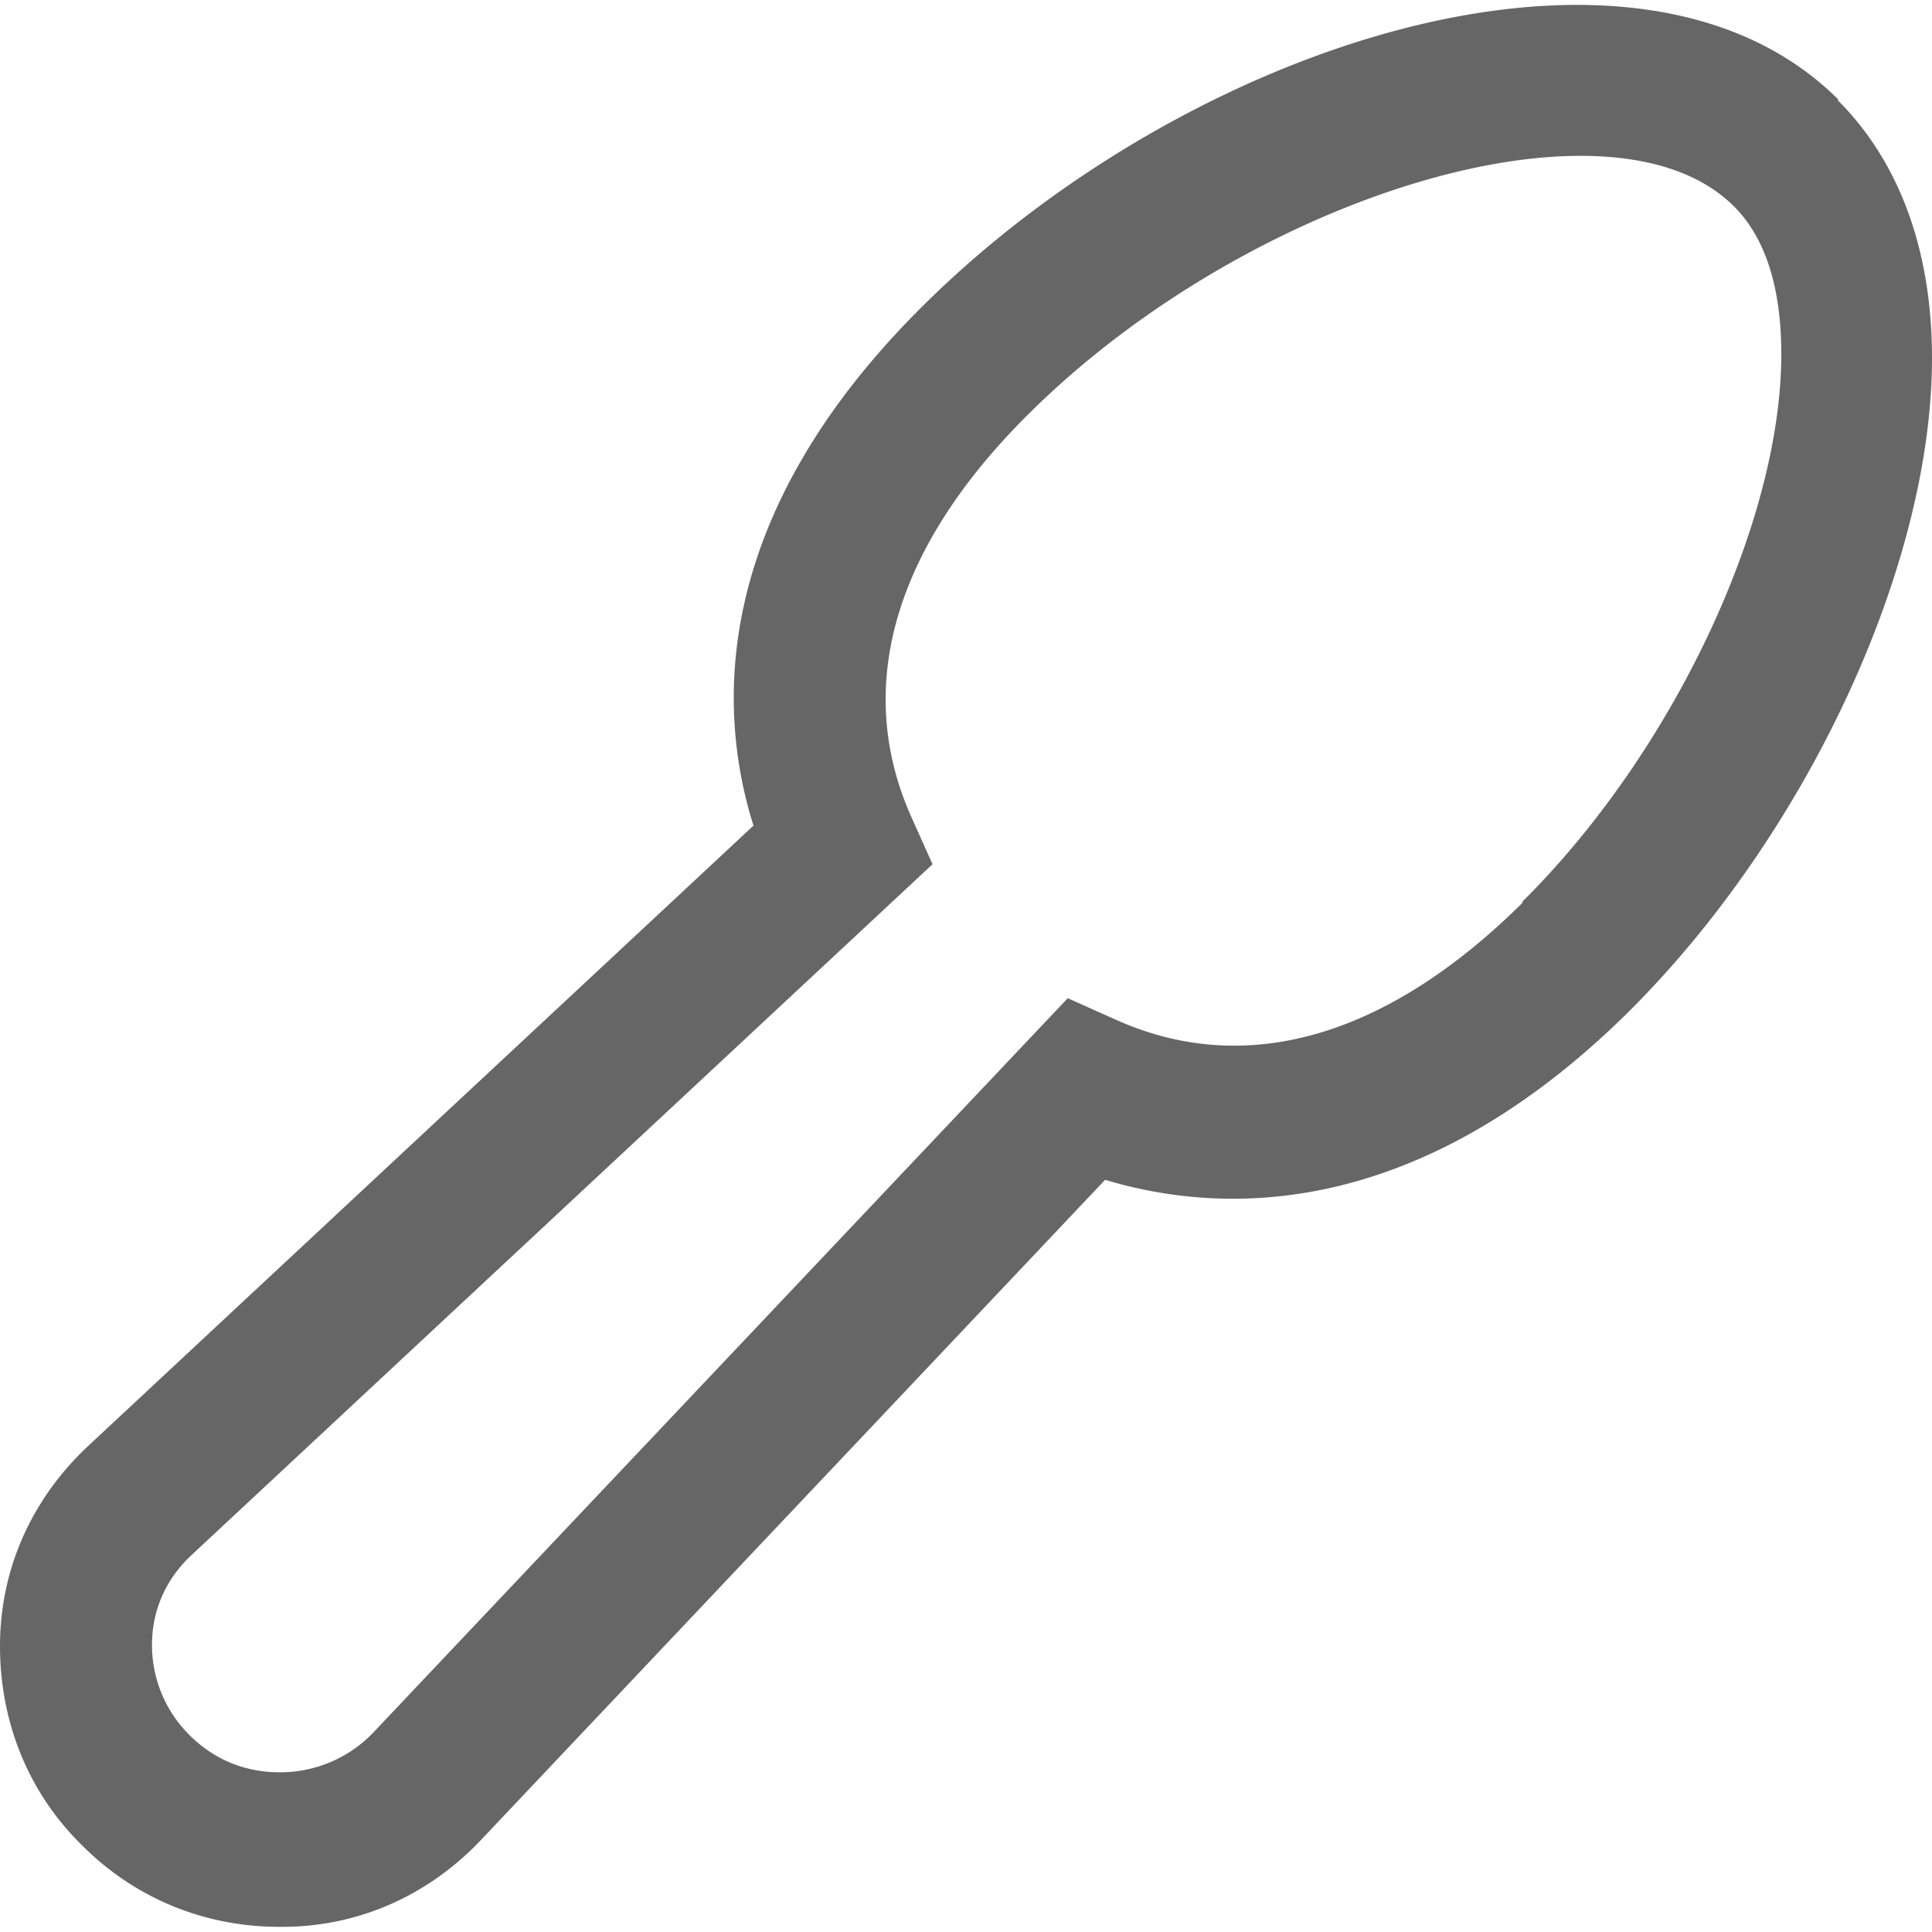
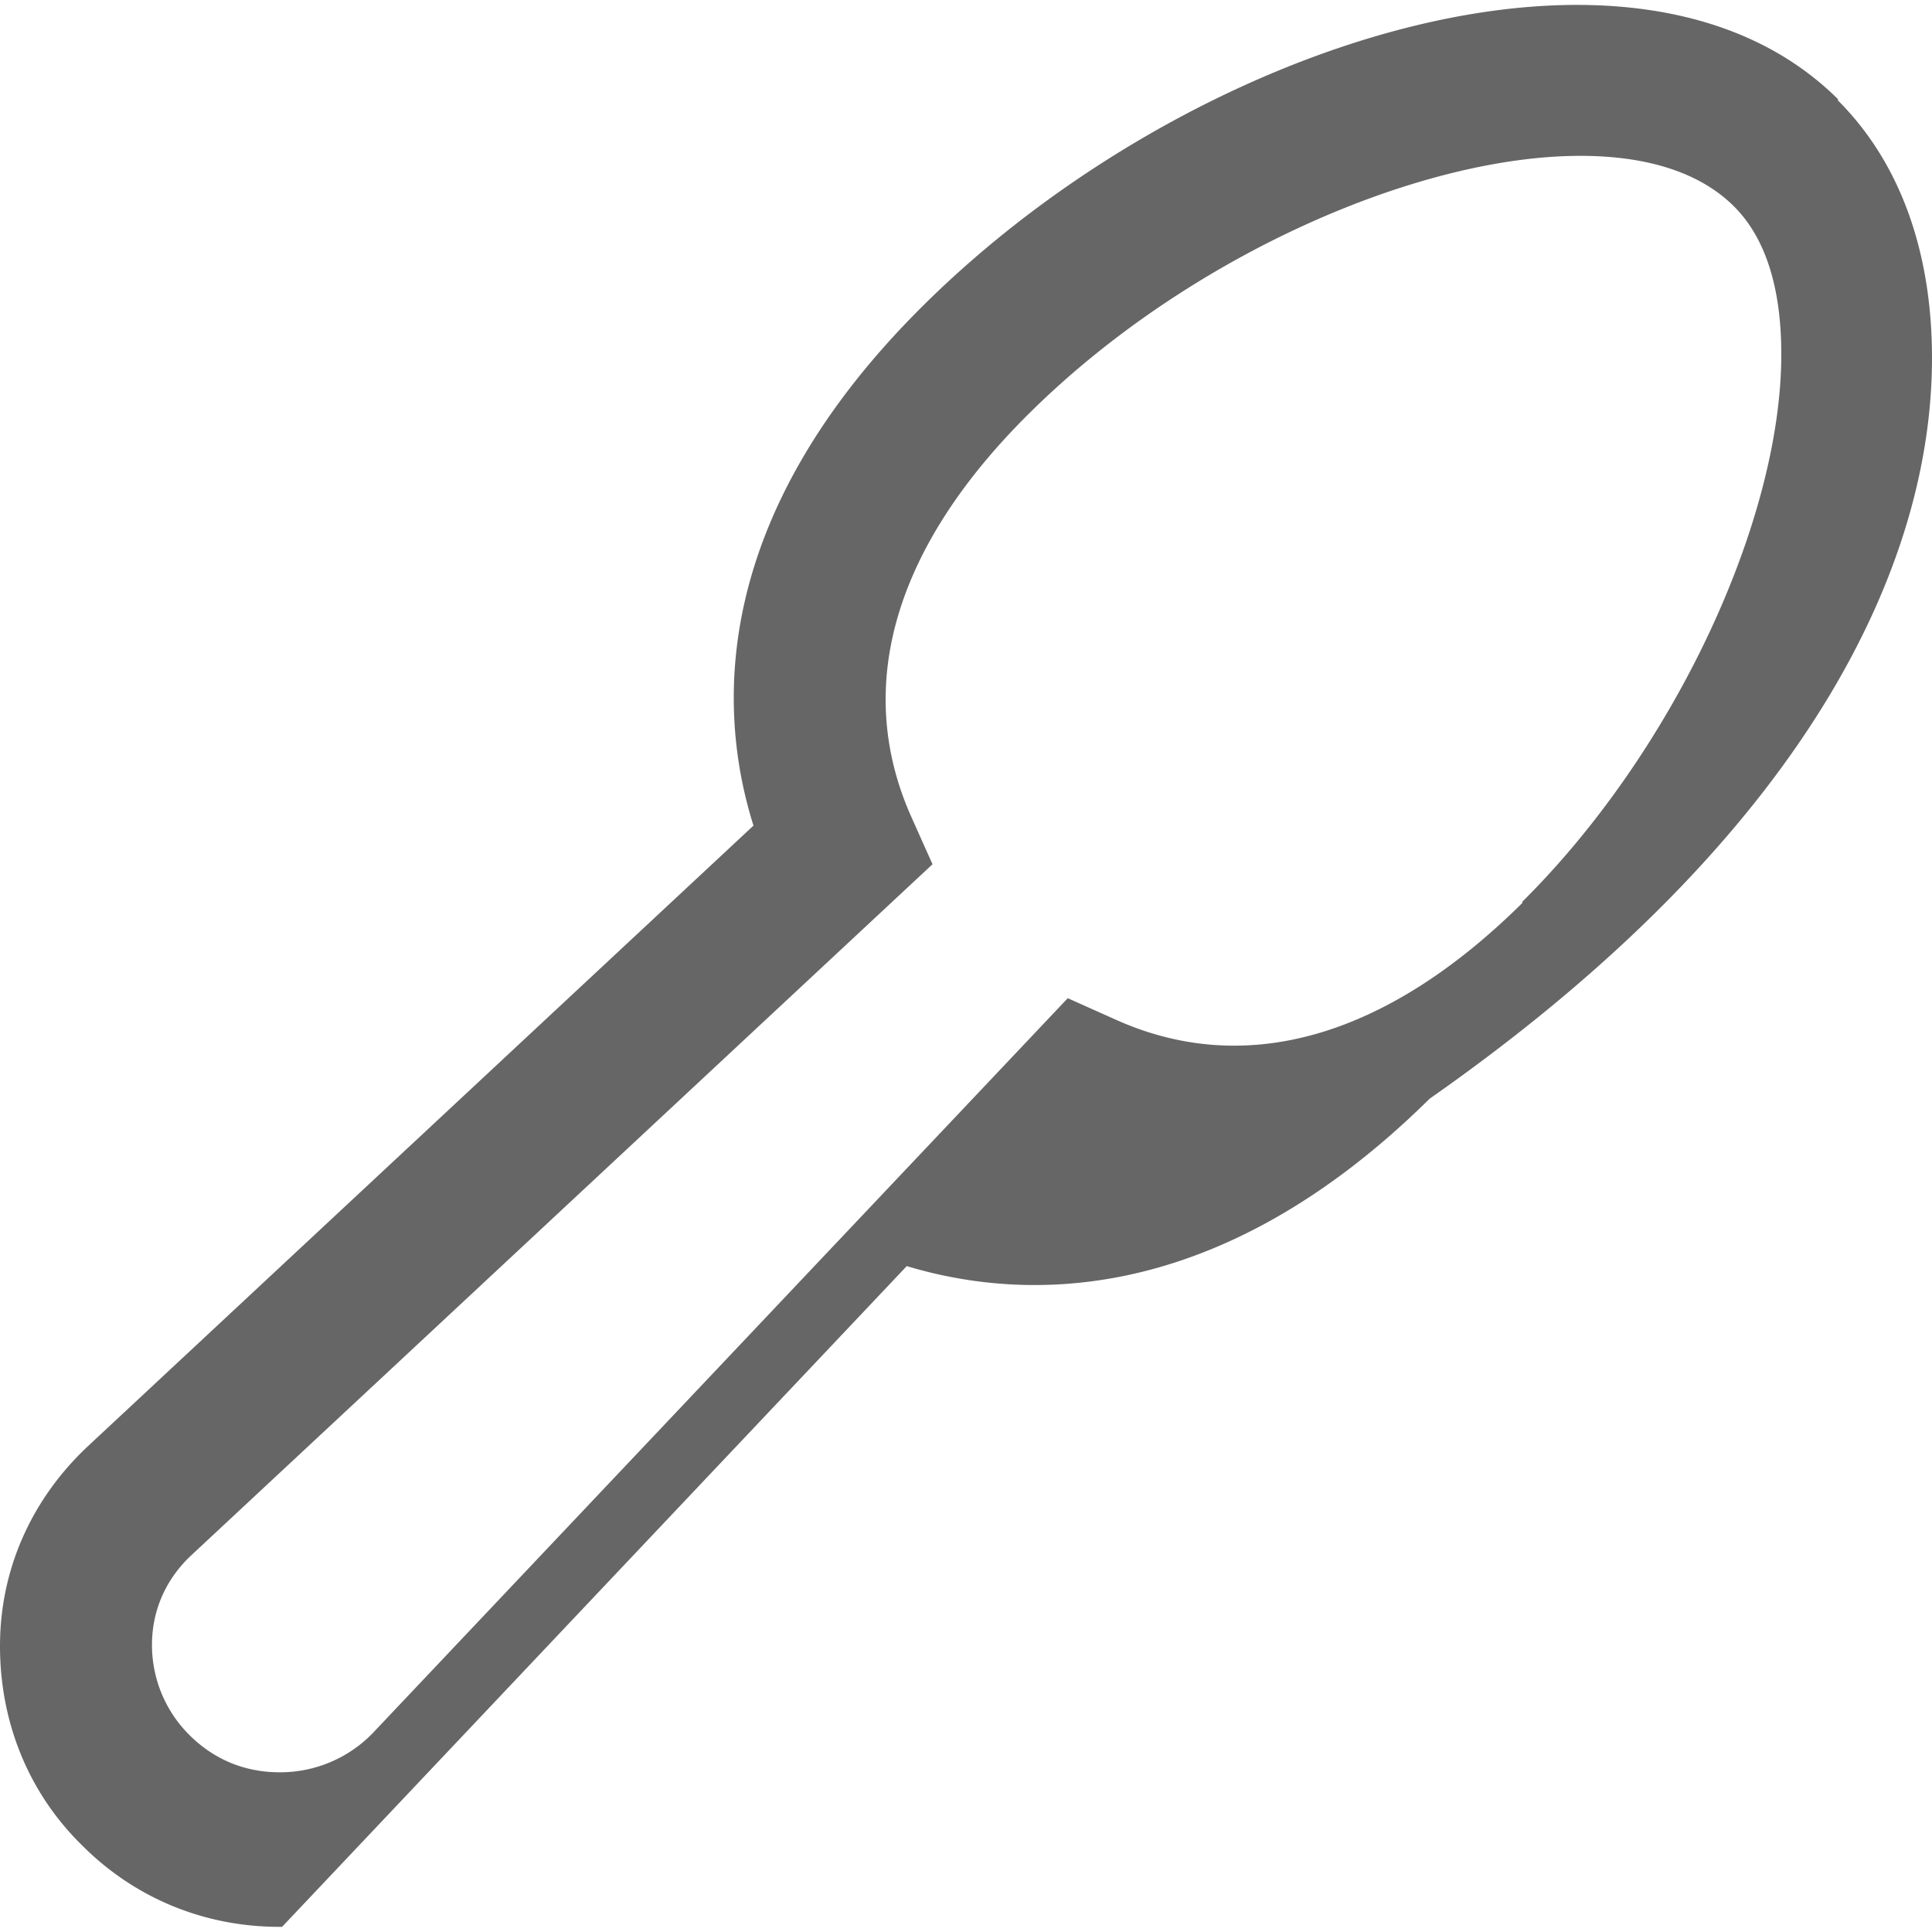
<svg xmlns="http://www.w3.org/2000/svg" data-bbox="0 0 15 15" viewBox="0 0 15 15" data-type="ugc">
  <g>
-     <path fill="none" d="M15 0v15H0V0h15z" />
-     <path d="M14.27.77C12.7-.79 9.22.33 7.16 2.38 5.53 4 5.56 5.49 5.85 6.41L.67 11.24c-.43.41-.67.95-.67 1.54 0 .59.22 1.14.64 1.55.41.41.95.63 1.53.63h.02c.59 0 1.13-.24 1.54-.67l4.85-5.13c.93.28 2.43.31 4.06-1.3C14.03 6.48 15 4.39 15 2.78c0-.83-.25-1.52-.73-2Zm-2.45 6.24c-1.05 1.04-2.14 1.36-3.15.91l-.38-.17-5.4 5.71a1 1 0 0 1-.71.3h-.01c-.27 0-.51-.1-.7-.29a.984.984 0 0 1-.29-.7c0-.27.11-.51.3-.69l5.76-5.37-.17-.38c-.44-1-.13-2.08.92-3.12 1.23-1.22 3.02-2 4.28-2 .5 0 .91.12 1.18.38.26.25.38.65.38 1.16 0 1.3-.84 3.09-2.01 4.25Z" fill="#666666" />
+     <path d="M14.27.77C12.7-.79 9.22.33 7.16 2.38 5.53 4 5.56 5.49 5.85 6.41L.67 11.24c-.43.41-.67.95-.67 1.54 0 .59.22 1.14.64 1.55.41.41.95.63 1.53.63h.02l4.85-5.13c.93.28 2.43.31 4.06-1.3C14.03 6.48 15 4.39 15 2.78c0-.83-.25-1.52-.73-2Zm-2.45 6.24c-1.05 1.04-2.14 1.36-3.15.91l-.38-.17-5.4 5.71a1 1 0 0 1-.71.3h-.01c-.27 0-.51-.1-.7-.29a.984.984 0 0 1-.29-.7c0-.27.11-.51.3-.69l5.76-5.37-.17-.38c-.44-1-.13-2.08.92-3.12 1.23-1.22 3.02-2 4.28-2 .5 0 .91.12 1.18.38.26.25.38.65.38 1.16 0 1.3-.84 3.09-2.01 4.25Z" fill="#666666" />
  </g>
</svg>